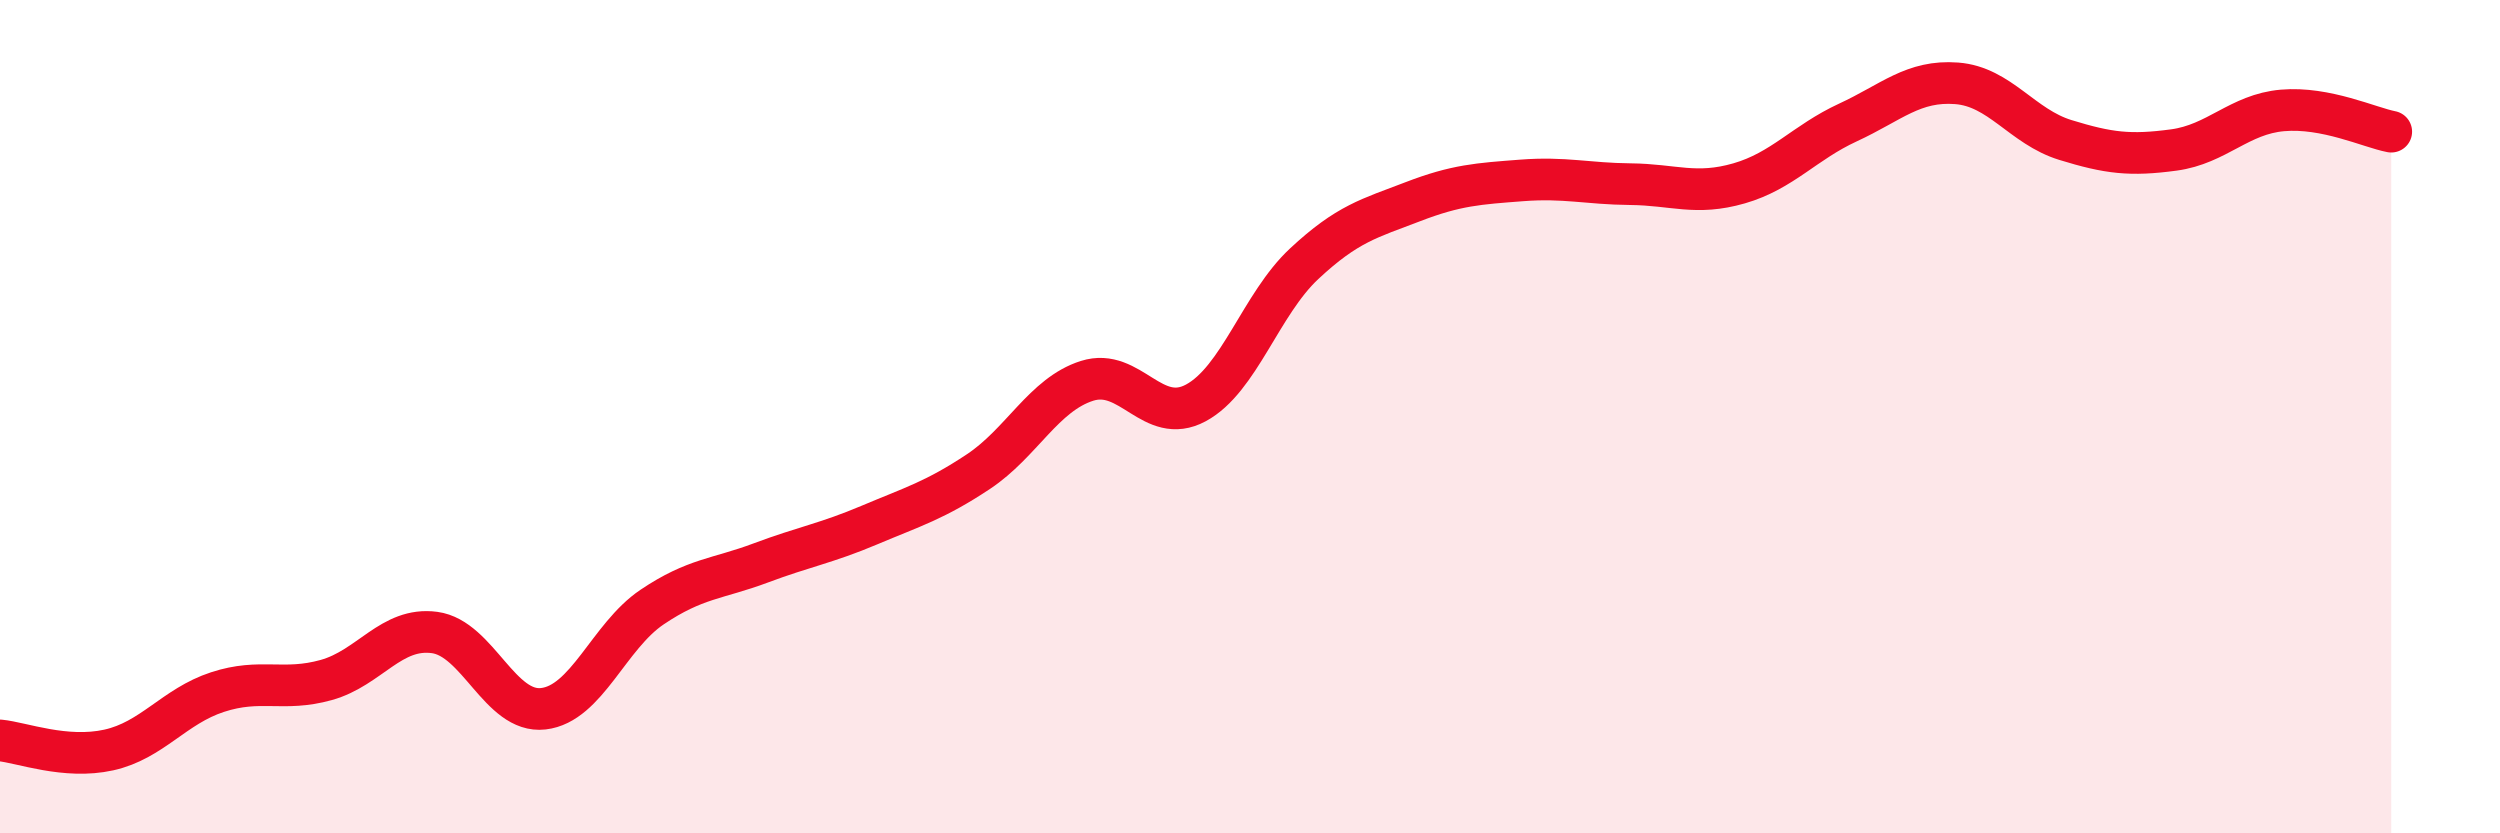
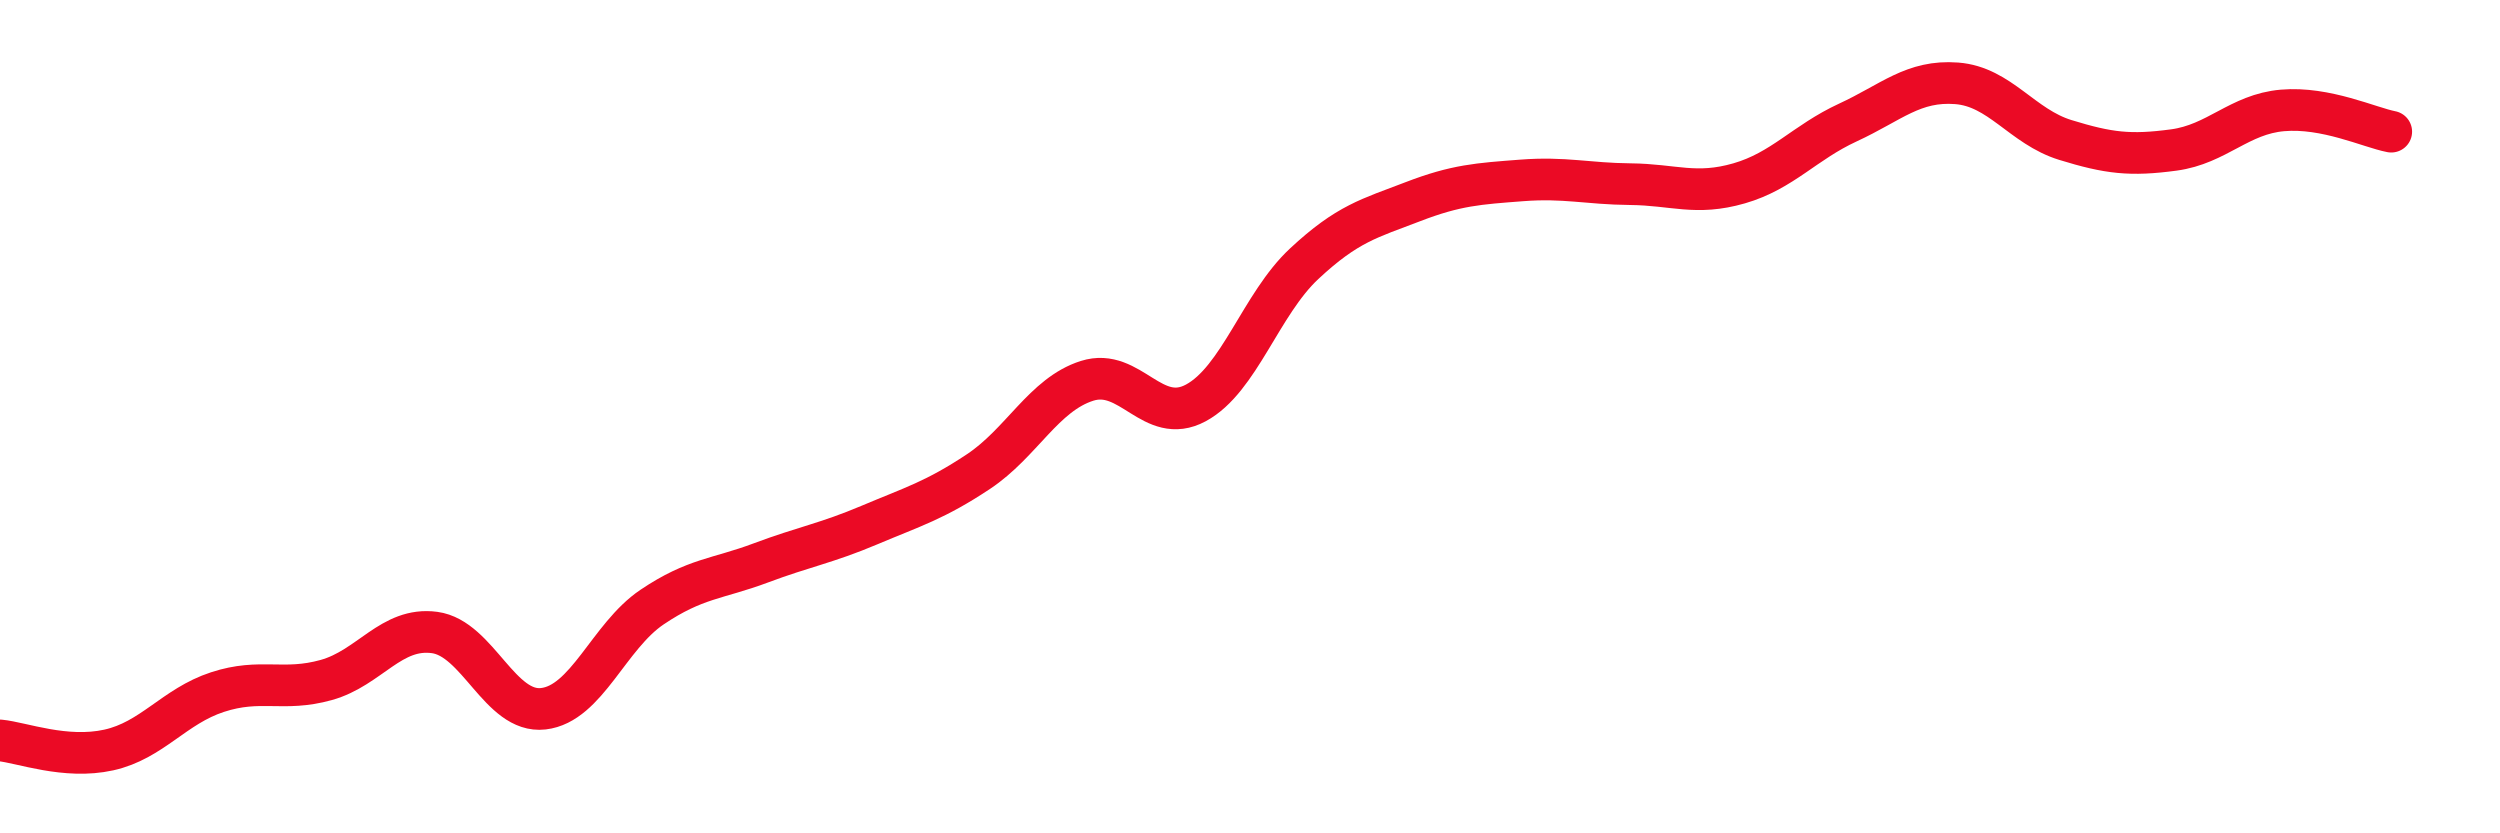
<svg xmlns="http://www.w3.org/2000/svg" width="60" height="20" viewBox="0 0 60 20">
-   <path d="M 0,17.77 C 0.52,17.82 1.57,18.23 2.61,18 C 3.65,17.77 4.18,16.95 5.22,16.61 C 6.26,16.27 6.79,16.61 7.83,16.32 C 8.87,16.03 9.39,15.04 10.43,15.18 C 11.47,15.32 12,17.13 13.04,17.01 C 14.08,16.89 14.61,15.27 15.65,14.57 C 16.69,13.87 17.22,13.9 18.26,13.51 C 19.3,13.12 19.83,13.04 20.87,12.6 C 21.91,12.16 22.44,12.01 23.48,11.32 C 24.52,10.63 25.05,9.47 26.09,9.14 C 27.13,8.81 27.66,10.23 28.7,9.67 C 29.74,9.11 30.26,7.3 31.3,6.33 C 32.34,5.36 32.87,5.24 33.91,4.84 C 34.95,4.44 35.48,4.41 36.52,4.33 C 37.56,4.25 38.09,4.41 39.13,4.42 C 40.17,4.43 40.7,4.7 41.74,4.4 C 42.78,4.1 43.31,3.42 44.35,2.94 C 45.39,2.46 45.92,1.92 46.96,2 C 48,2.08 48.53,3.04 49.57,3.36 C 50.61,3.68 51.13,3.74 52.17,3.6 C 53.21,3.46 53.74,2.74 54.78,2.65 C 55.82,2.56 56.87,3.06 57.39,3.16L57.39 20L0 20Z" fill="#EB0A25" opacity="0.1" stroke-linecap="round" stroke-linejoin="round" />
  <path d="M 0,17.77 C 0.52,17.82 1.57,18.23 2.61,18 C 3.65,17.77 4.18,16.95 5.22,16.61 C 6.26,16.27 6.79,16.61 7.83,16.32 C 8.87,16.03 9.39,15.04 10.43,15.18 C 11.47,15.32 12,17.13 13.04,17.01 C 14.08,16.89 14.61,15.27 15.65,14.57 C 16.69,13.87 17.22,13.9 18.26,13.51 C 19.3,13.12 19.83,13.04 20.87,12.6 C 21.91,12.16 22.44,12.01 23.48,11.32 C 24.52,10.63 25.05,9.47 26.09,9.14 C 27.13,8.81 27.66,10.23 28.7,9.67 C 29.74,9.11 30.26,7.3 31.3,6.33 C 32.34,5.36 32.87,5.24 33.91,4.84 C 34.95,4.44 35.48,4.41 36.52,4.33 C 37.56,4.25 38.09,4.41 39.13,4.42 C 40.17,4.43 40.7,4.7 41.74,4.4 C 42.78,4.1 43.31,3.42 44.35,2.94 C 45.39,2.46 45.92,1.92 46.96,2 C 48,2.08 48.53,3.04 49.57,3.36 C 50.61,3.68 51.13,3.74 52.17,3.6 C 53.21,3.46 53.74,2.74 54.78,2.65 C 55.82,2.56 56.87,3.06 57.39,3.16" stroke="#EB0A25" stroke-width="1" fill="none" stroke-linecap="round" stroke-linejoin="round" />
</svg>